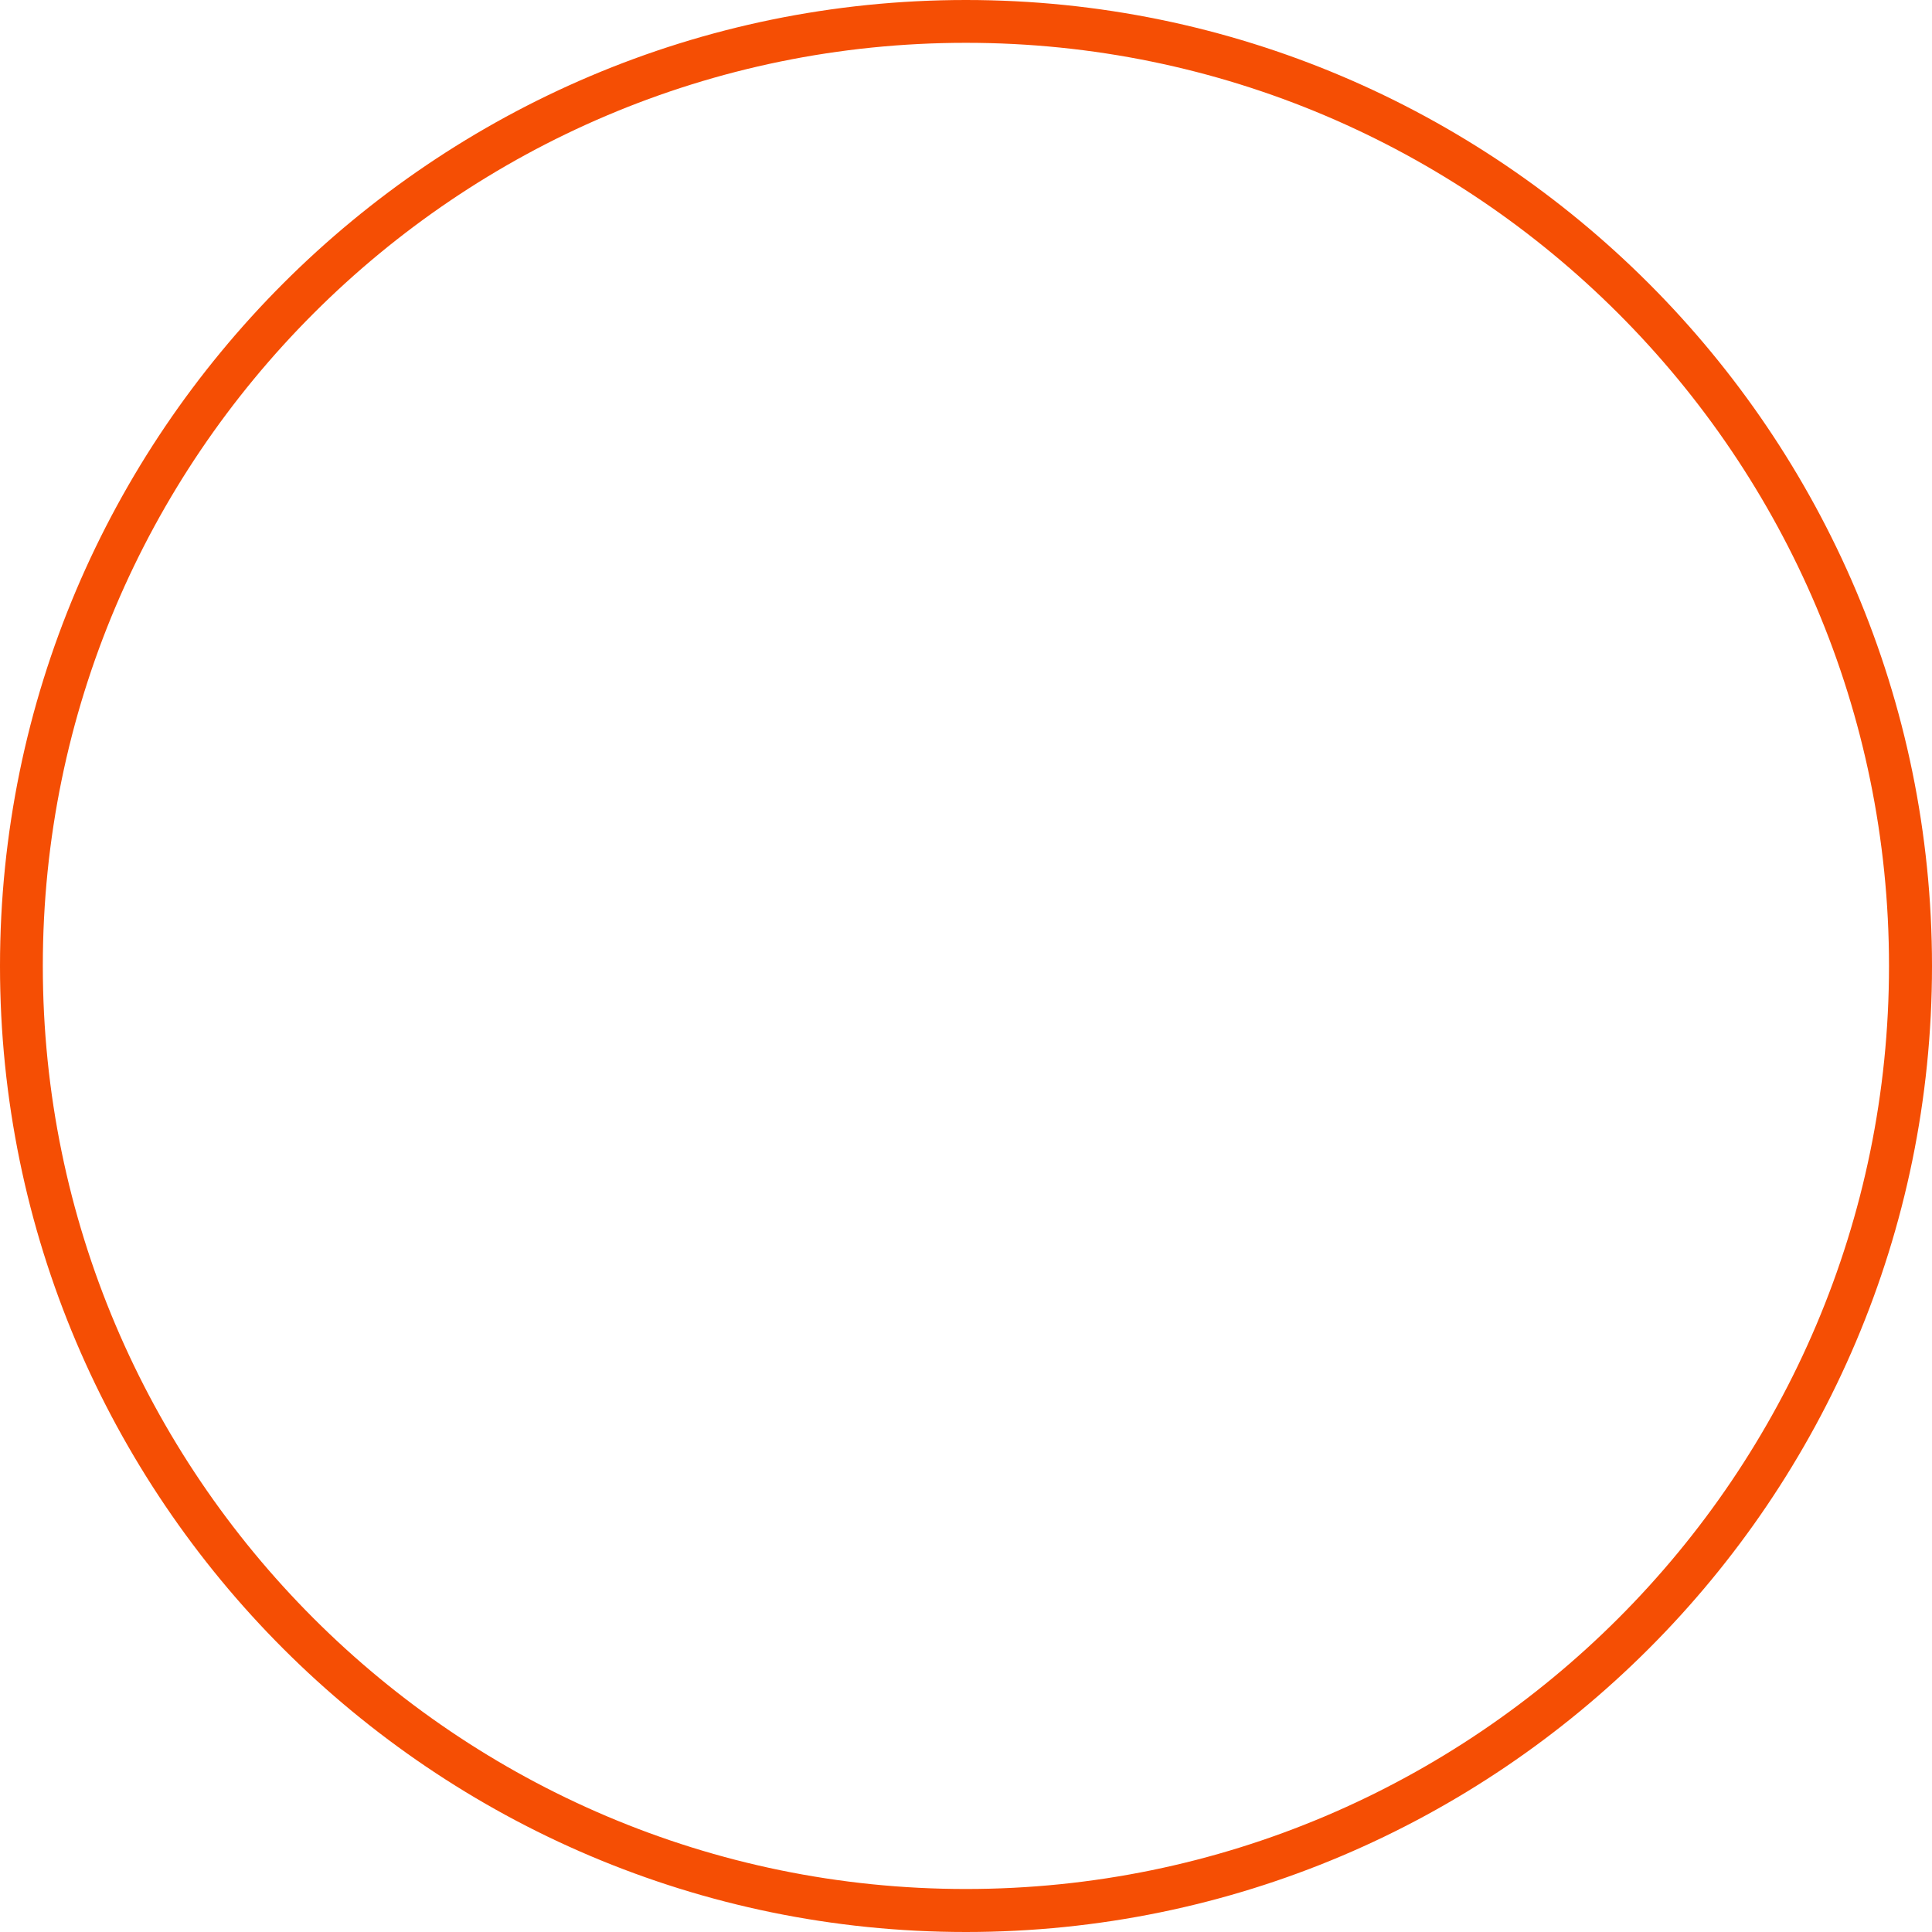
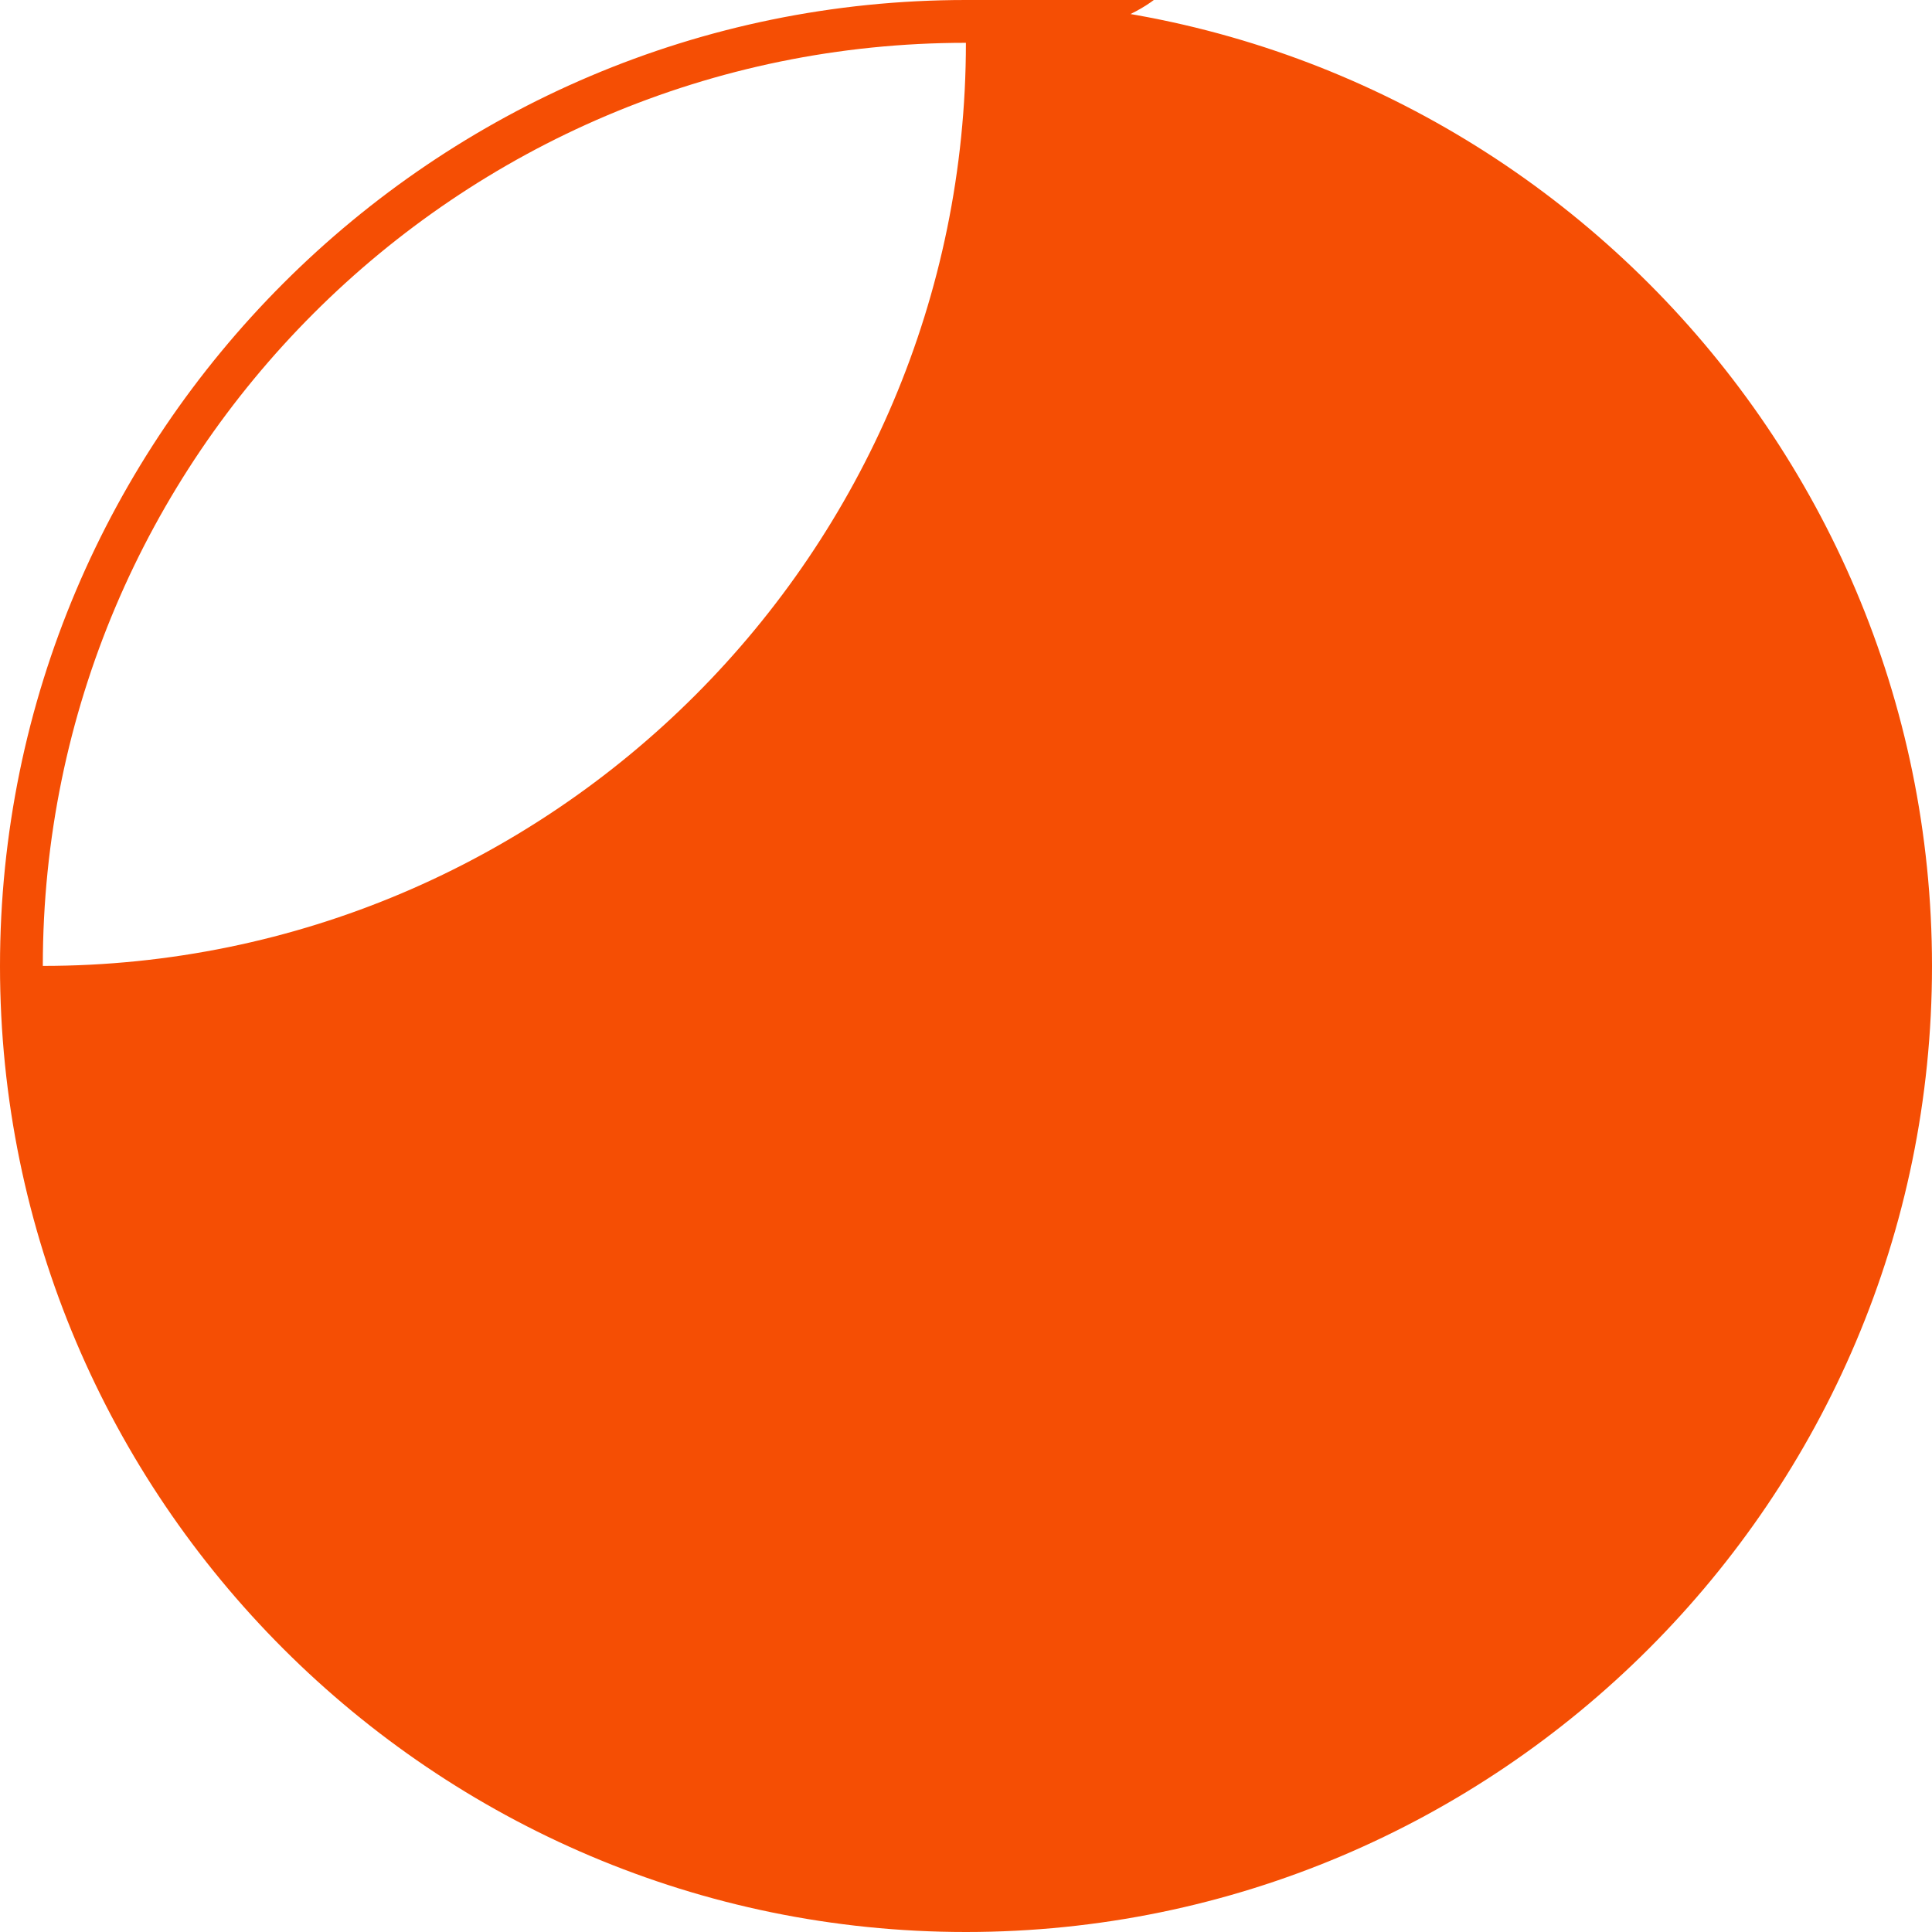
<svg xmlns="http://www.w3.org/2000/svg" version="1.1" id="Calque_1" x="0px" y="0px" viewBox="0 0 1064.9 1064.9" style="enable-background:new 0 0 1064.9 1064.9;" xml:space="preserve">
  <style type="text/css"> .st0{fill:#F54E04;} </style>
-   <path class="st0" d="M532.4,1064.9C238.9,1064.9,0,826,0,532.5S238.9,0,532.4,0s532.5,238.9,532.5,532.5S826,1064.9,532.4,1064.9 M532.4,23.6c-280.6,0-508.8,228.3-508.8,508.8s228.3,508.8,508.8,508.8c280.6,0,508.8-228.3,508.8-508.8S813,23.6,532.4,23.6" />
+   <path class="st0" d="M532.4,1064.9C238.9,1064.9,0,826,0,532.5S238.9,0,532.4,0s532.5,238.9,532.5,532.5S826,1064.9,532.4,1064.9 M532.4,23.6c-280.6,0-508.8,228.3-508.8,508.8c280.6,0,508.8-228.3,508.8-508.8S813,23.6,532.4,23.6" />
</svg>